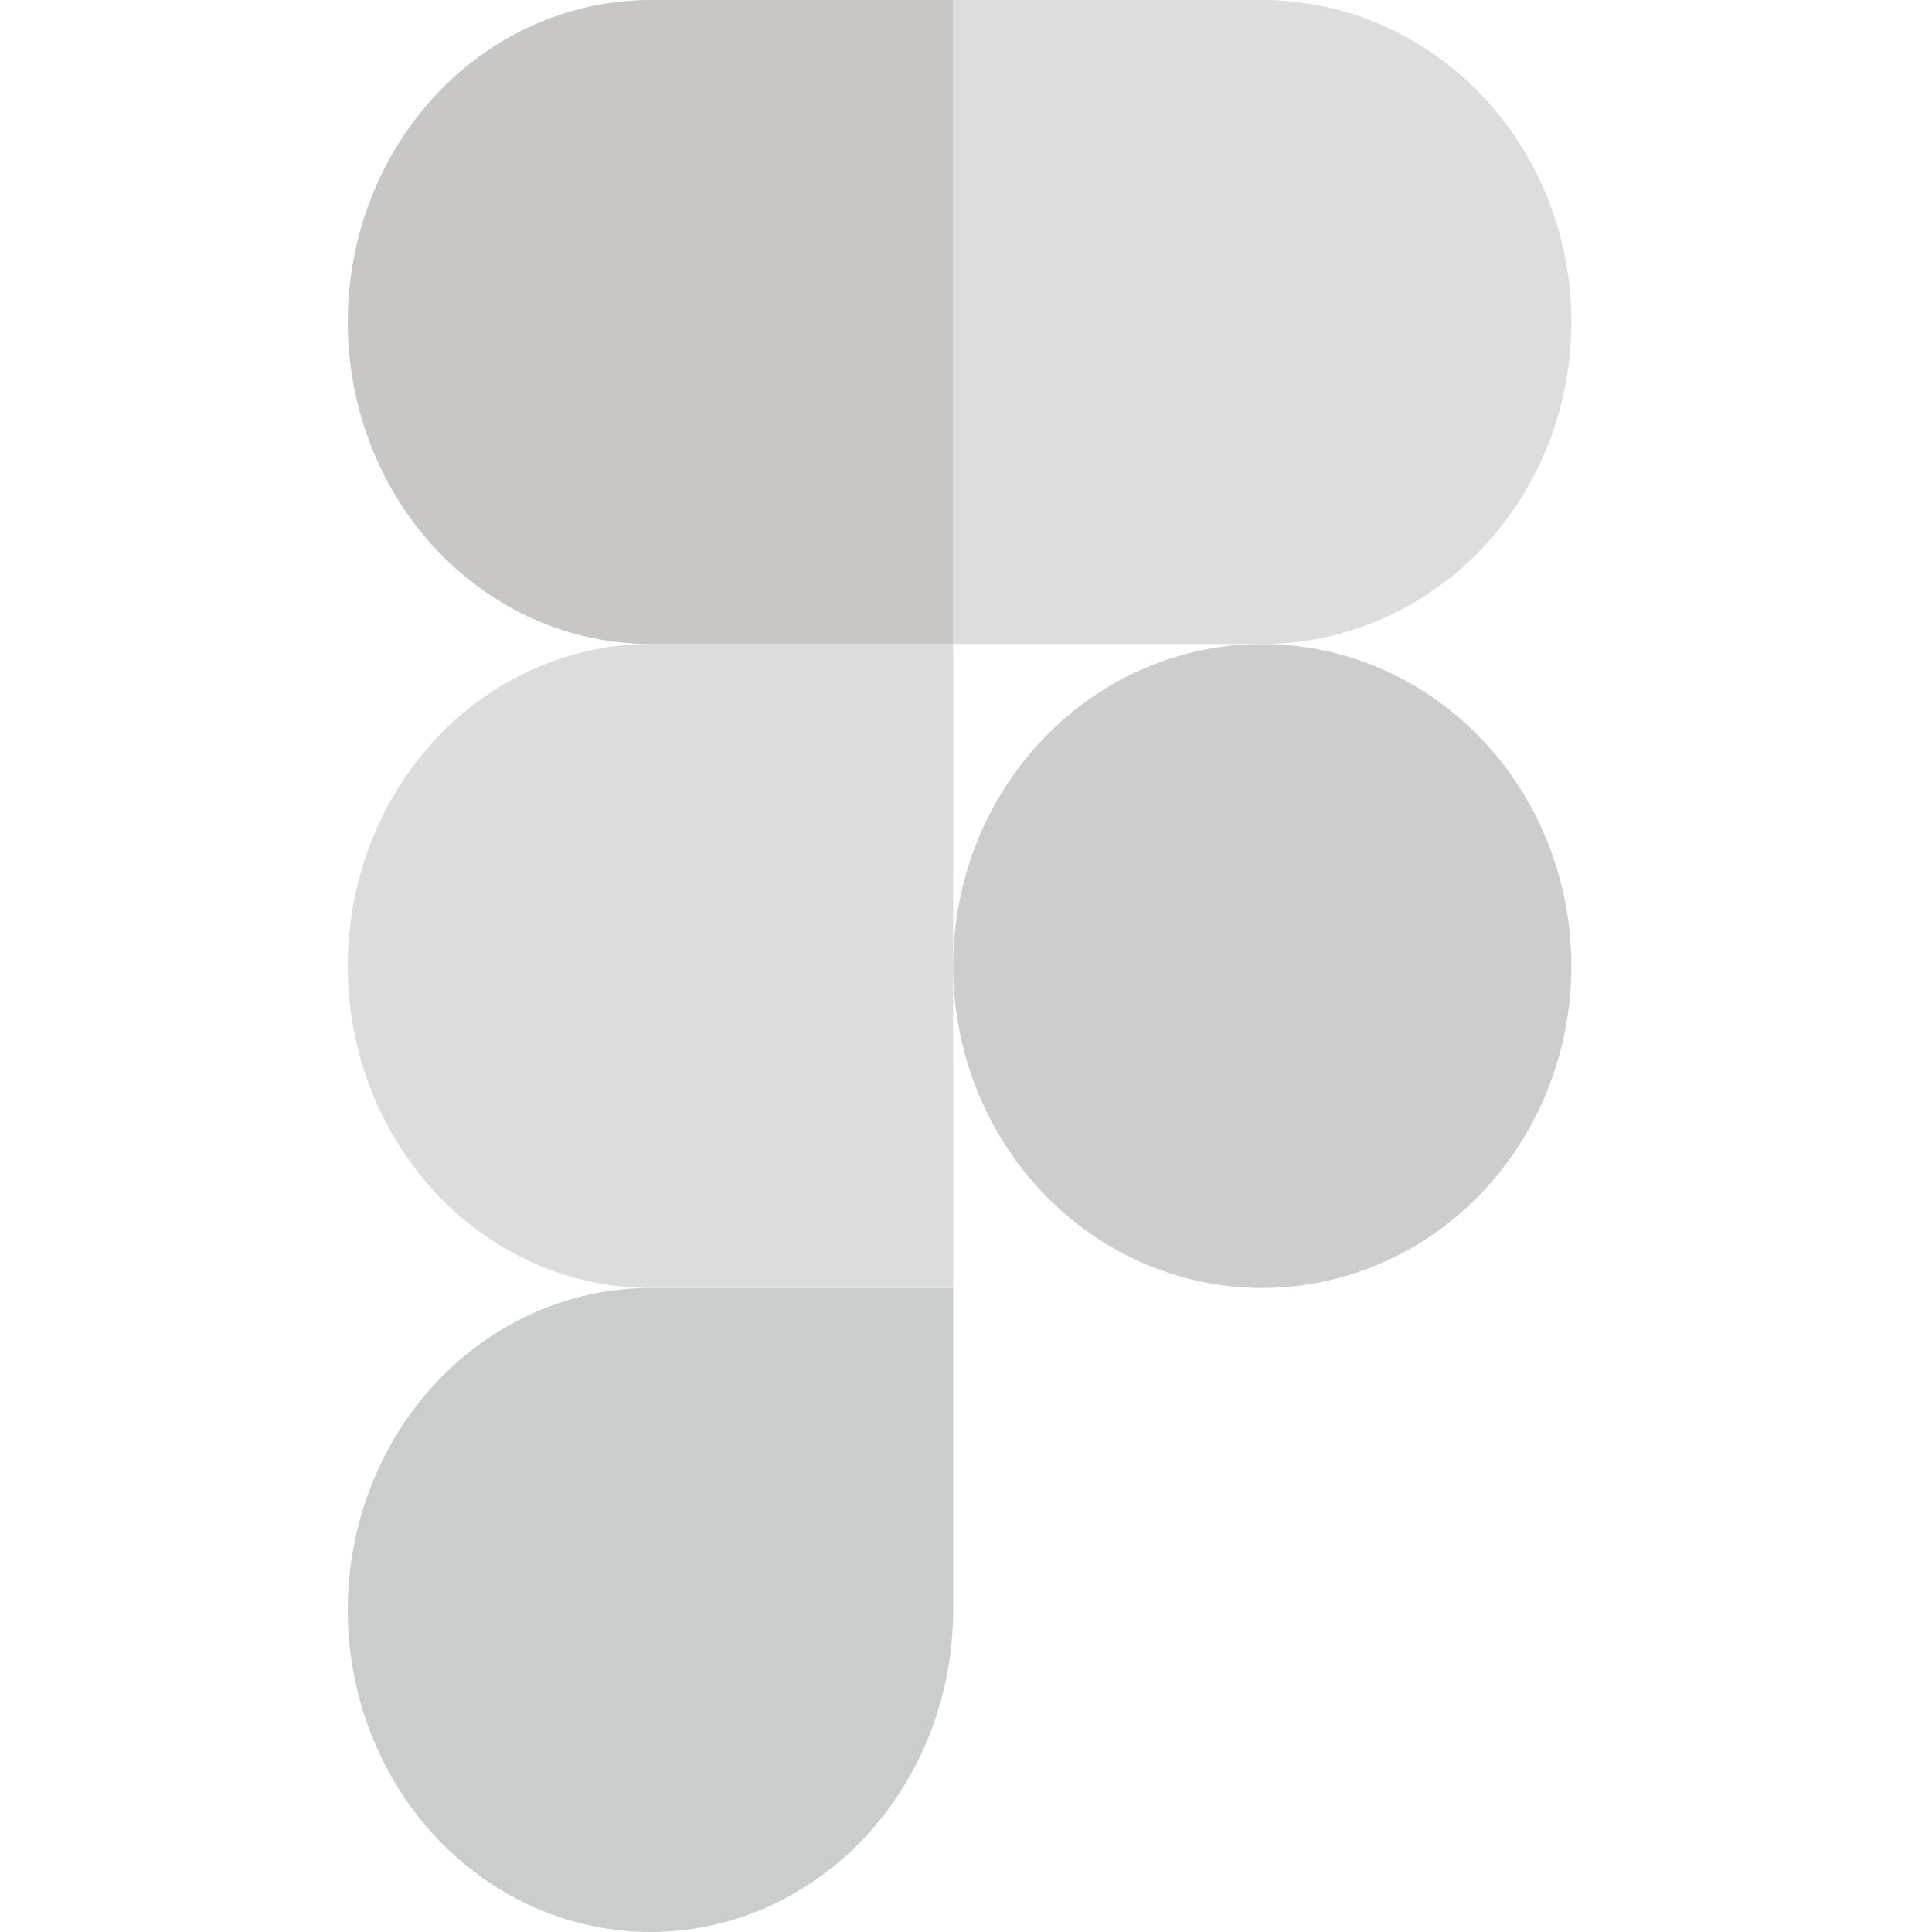
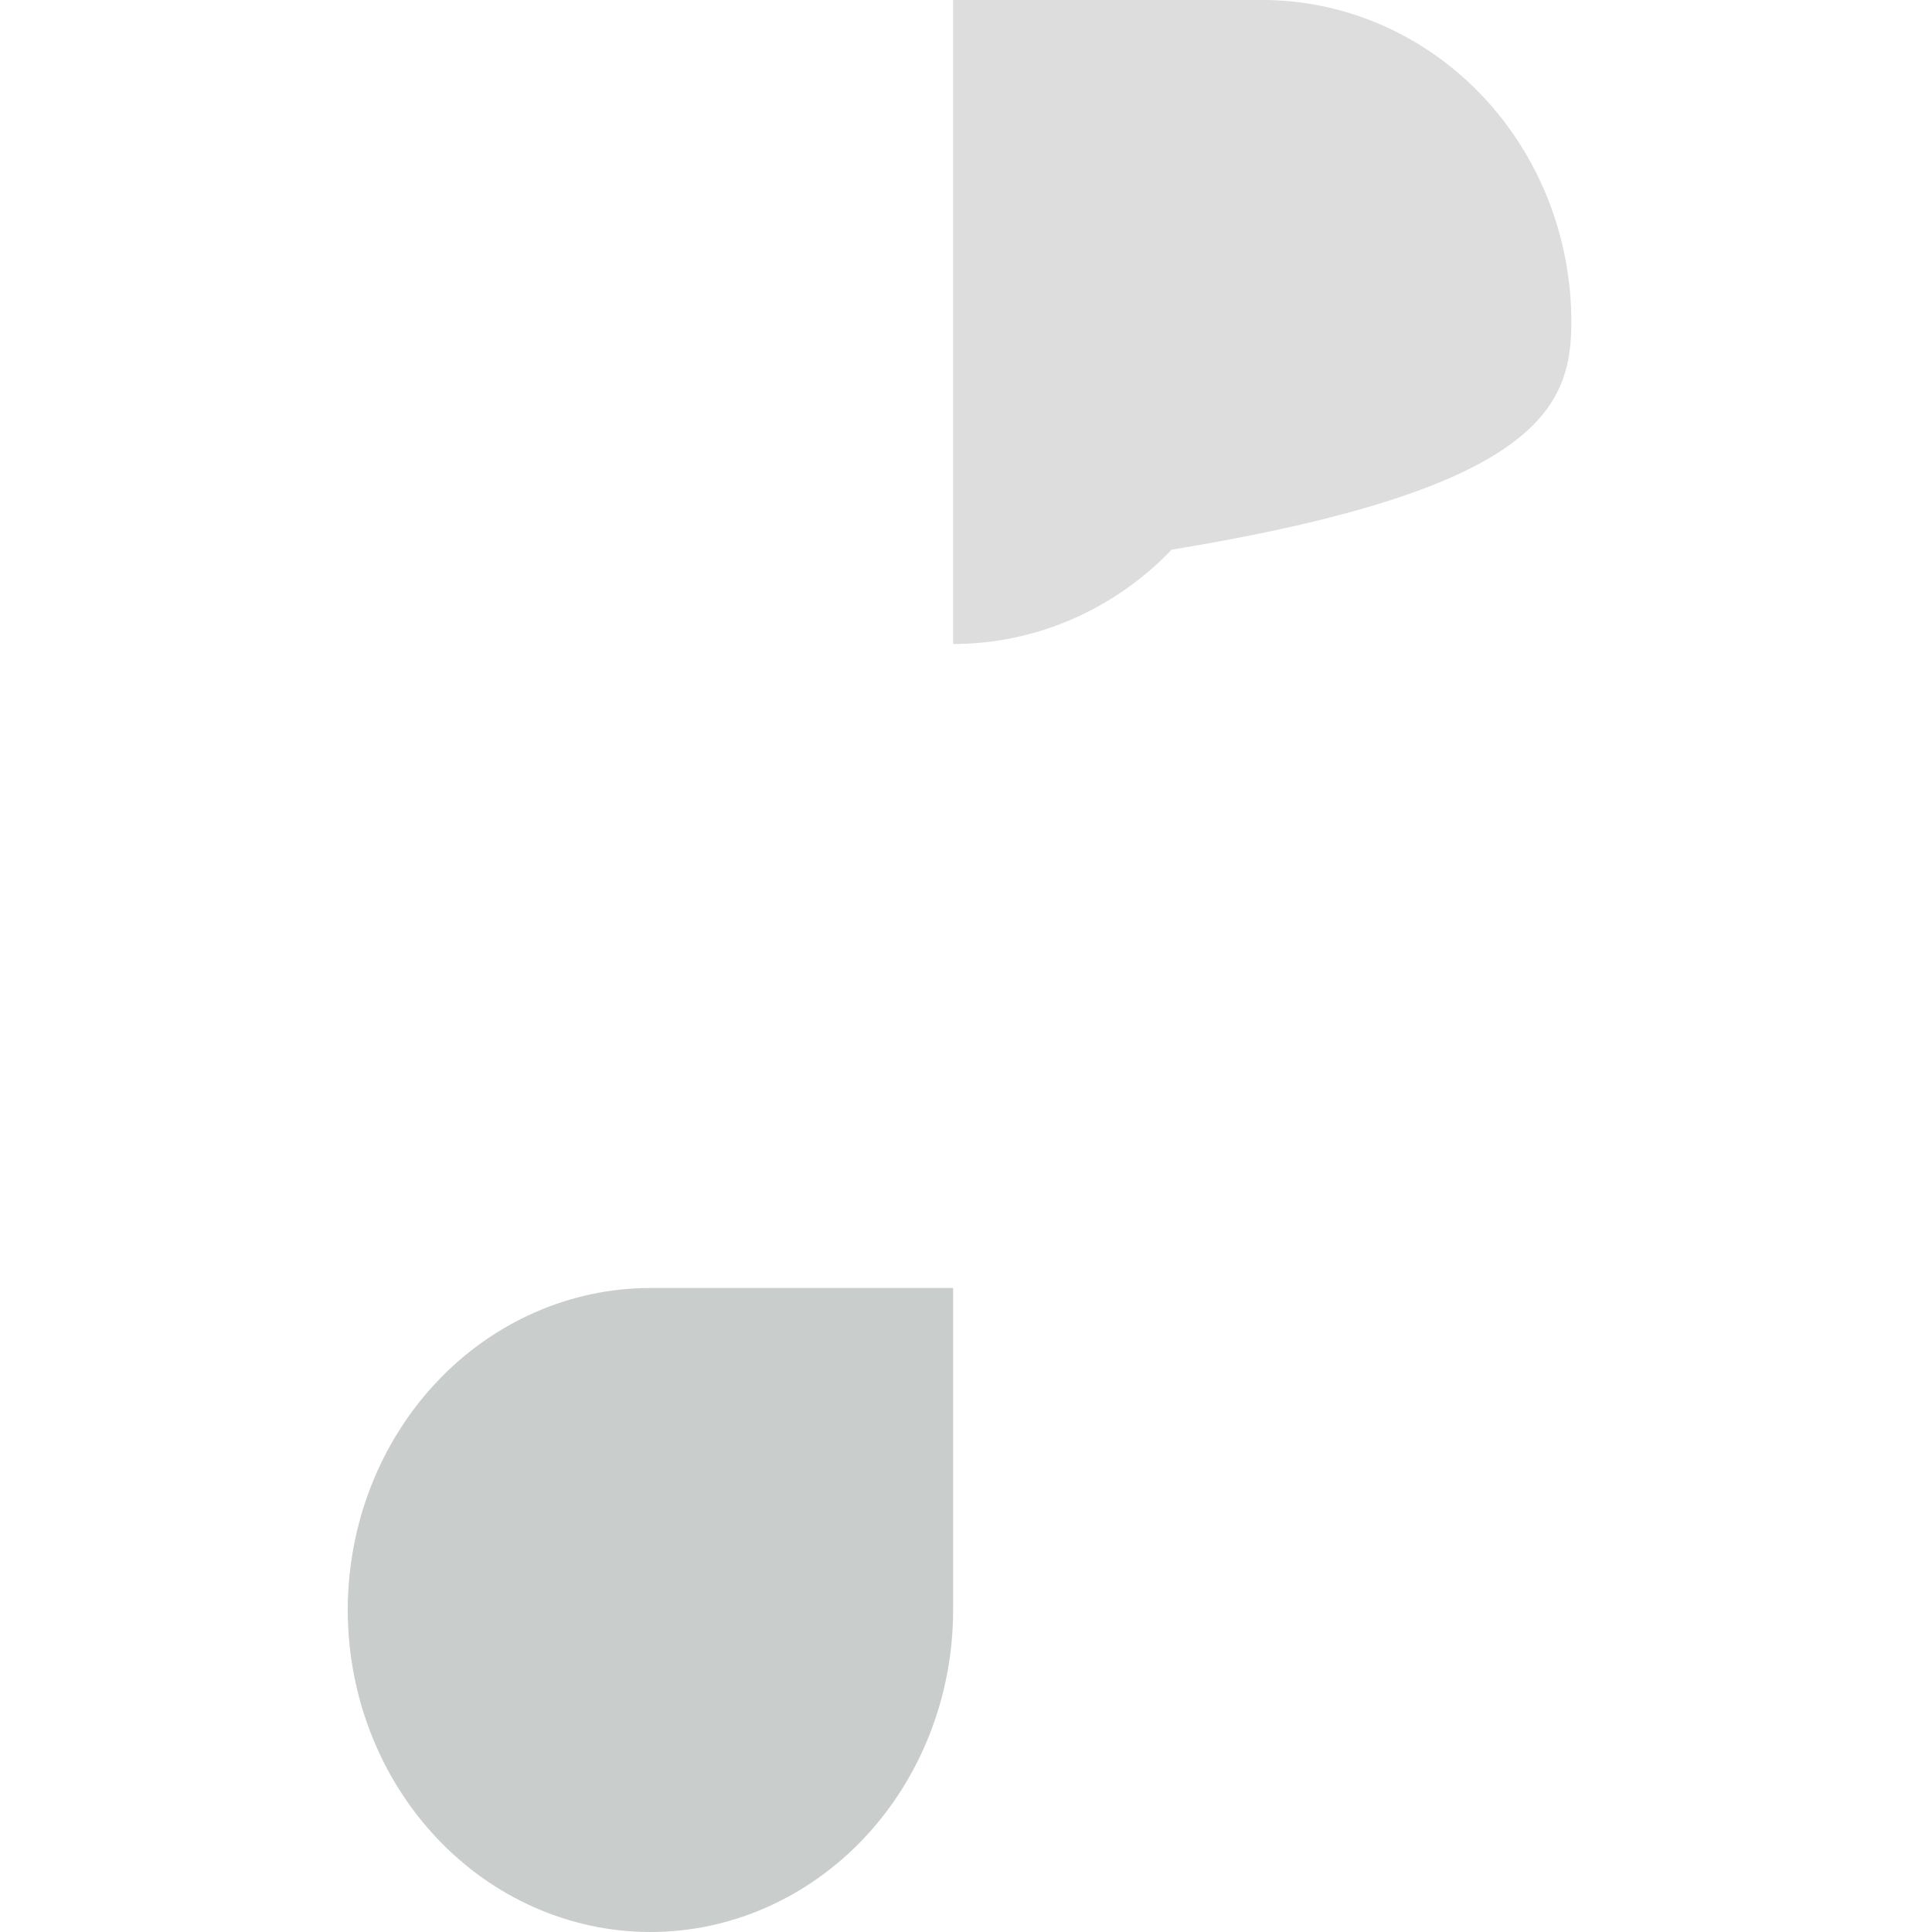
<svg xmlns="http://www.w3.org/2000/svg" width="150" height="150" fill="none">
-   <path fill="#CDCDCD" d="M74 75c0-6.63 2.529-12.99 7.03-17.678C85.53 52.634 91.634 50 98 50c6.365 0 12.47 2.634 16.971 7.322C119.471 62.011 122 68.37 122 75c0 6.63-2.529 12.99-7.029 17.678C110.47 97.366 104.365 100 98 100s-12.47-2.634-16.97-7.322C76.528 87.989 74 81.63 74 75z" />
  <path fill="#C9CDCB" d="M27 125c0-6.63 2.476-12.989 6.883-17.678C38.29 102.634 44.267 100 50.5 100H74v25c0 6.63-2.476 12.989-6.883 17.678C62.71 147.366 56.733 150 50.5 150c-6.233 0-12.21-2.634-16.617-7.322C29.476 137.989 27 131.63 27 125z" />
-   <path fill="#DDD" d="M74 0v50h24c6.365 0 12.47-2.634 16.971-7.322C119.471 37.989 122 31.63 122 25c0-6.63-2.529-12.99-7.029-17.678C110.47 2.634 104.365 0 98 0H74z" />
-   <path fill="#C8C7C6" d="M27 25c0 6.63 2.476 12.99 6.883 17.678C38.29 47.366 44.267 50 50.5 50H74V0H50.5c-6.233 0-12.21 2.634-16.617 7.322C29.476 12.011 27 18.37 27 25z" />
-   <path fill="#DCDCDC" d="M27 75c0 6.63 2.476 12.99 6.883 17.678C38.29 97.366 44.267 100 50.5 100H74V50H50.5c-6.233 0-12.21 2.634-16.617 7.322C29.476 62.011 27 68.37 27 75z" />
+   <path fill="#DDD" d="M74 0v50c6.365 0 12.47-2.634 16.971-7.322C119.471 37.989 122 31.63 122 25c0-6.63-2.529-12.99-7.029-17.678C110.47 2.634 104.365 0 98 0H74z" />
</svg>